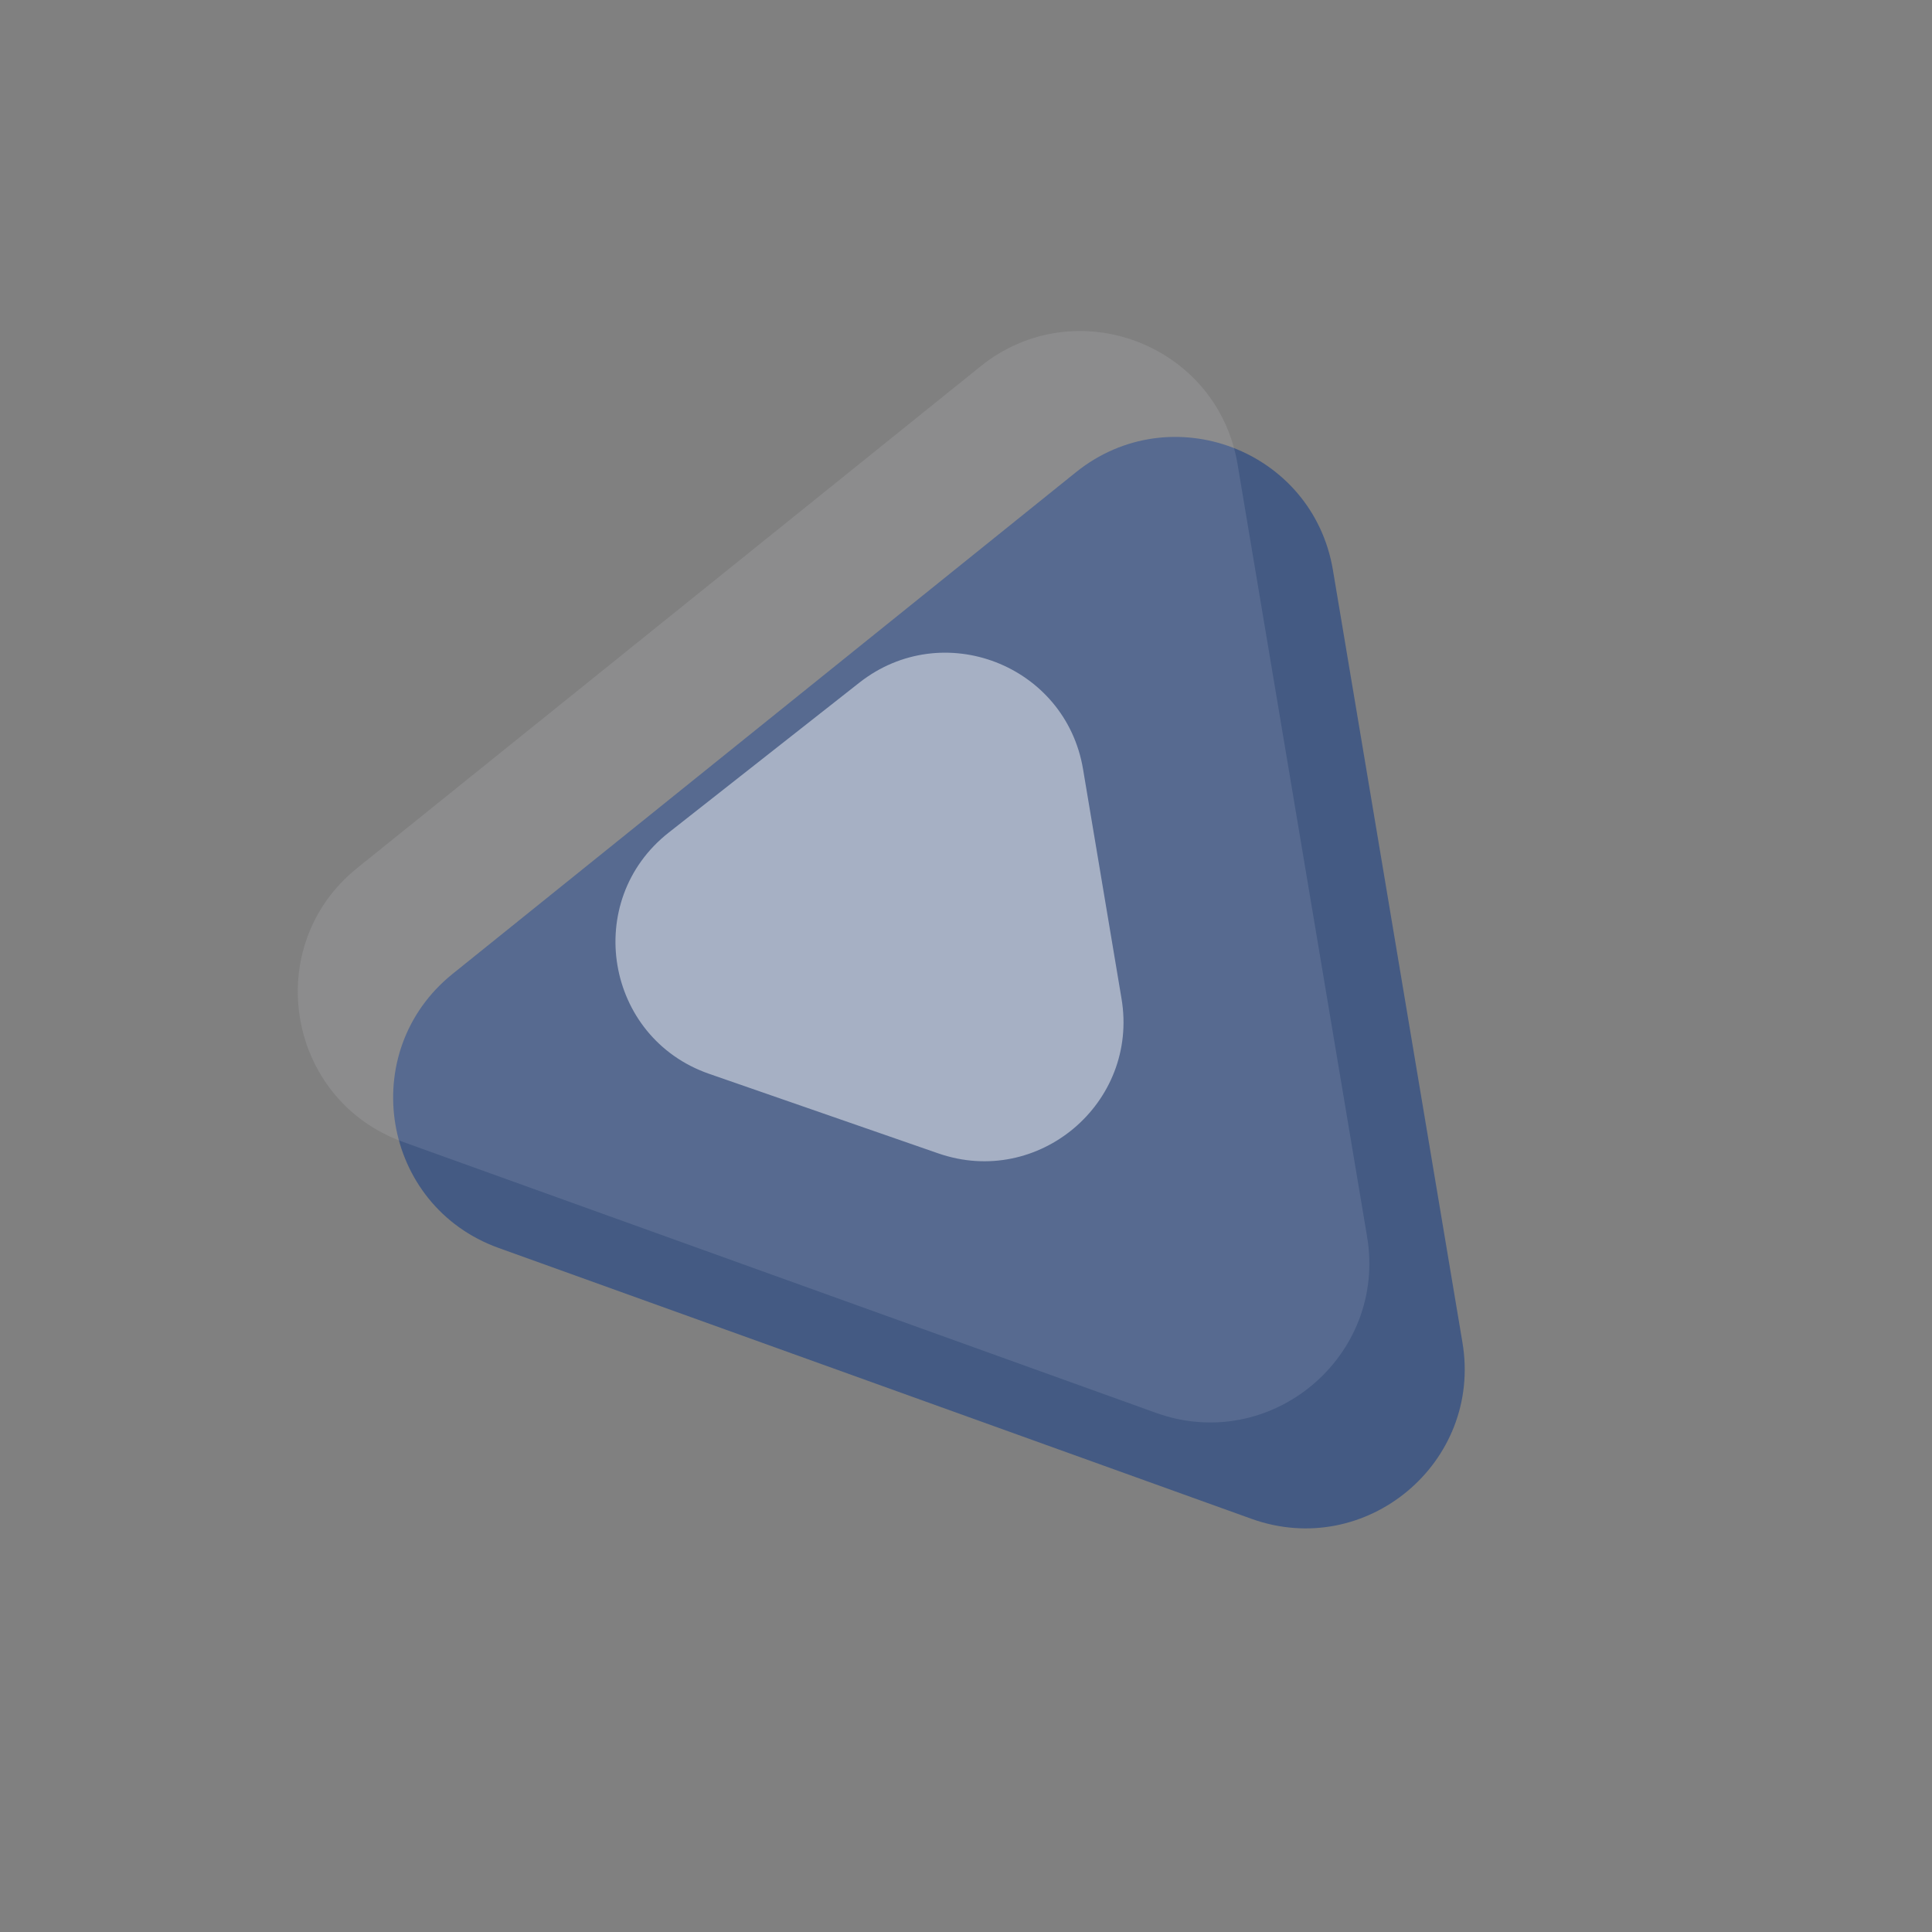
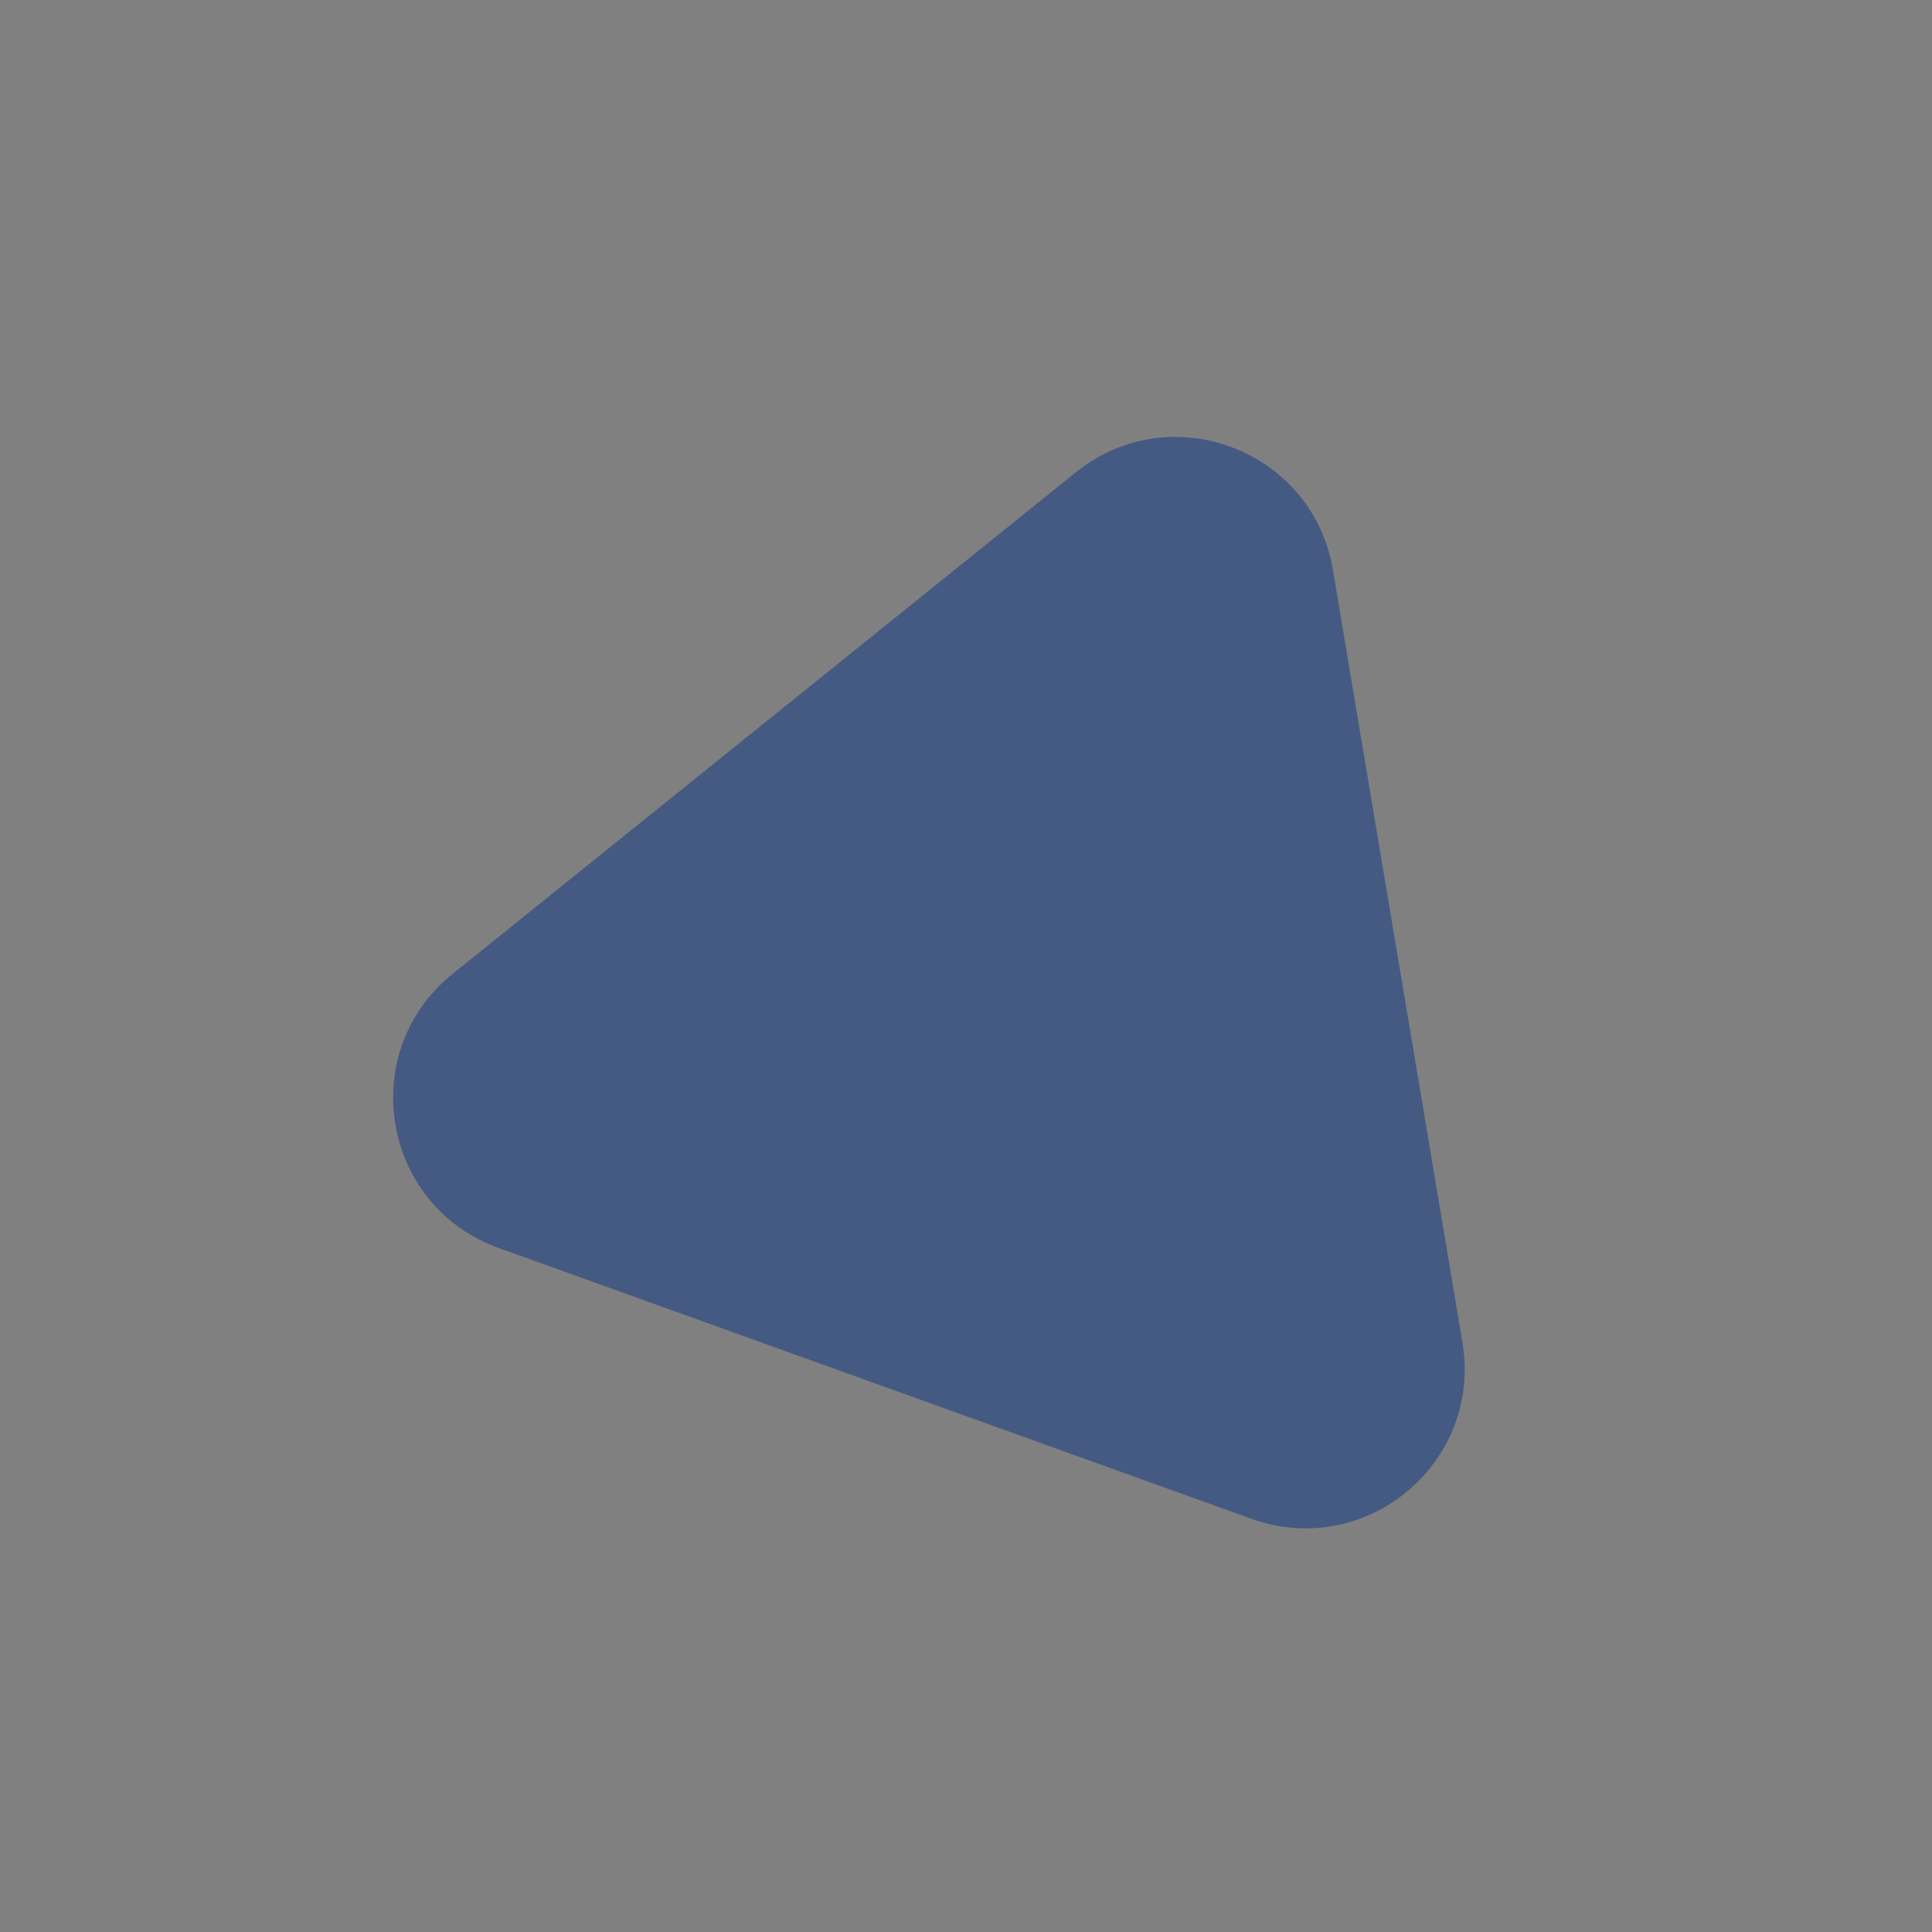
<svg xmlns="http://www.w3.org/2000/svg" width="97" height="97" viewBox="0 0 97 97" fill="none">
  <rect x="0" y="0" width="97" height="97" fill="#808080" stroke="none" />
  <path d="M25.033 62.655C19.157 60.541 17.861 52.81 22.725 48.895L54.017 23.712C58.781 19.878 65.911 22.59 66.922 28.621L73.425 67.403C74.436 73.434 68.581 78.324 62.827 76.253L25.033 62.655Z" fill="#244684" fill-opacity="0.65" />
-   <path d="M20.245 57.337C14.369 55.223 13.072 47.492 17.937 43.577L49.228 18.395C53.993 14.56 61.123 17.273 62.134 23.304L68.637 62.085C69.648 68.116 63.793 73.006 58.039 70.936L20.245 57.337Z" fill="#EDF1F8" fill-opacity="0.11" />
-   <path d="M35.607 53.915C30.378 52.1 29.225 45.221 33.576 41.8L43.146 34.274C47.325 30.988 53.498 33.376 54.377 38.619L56.308 50.137C57.188 55.38 52.132 59.651 47.109 57.908L35.607 53.915Z" fill="white" fill-opacity="0.47" />
</svg>